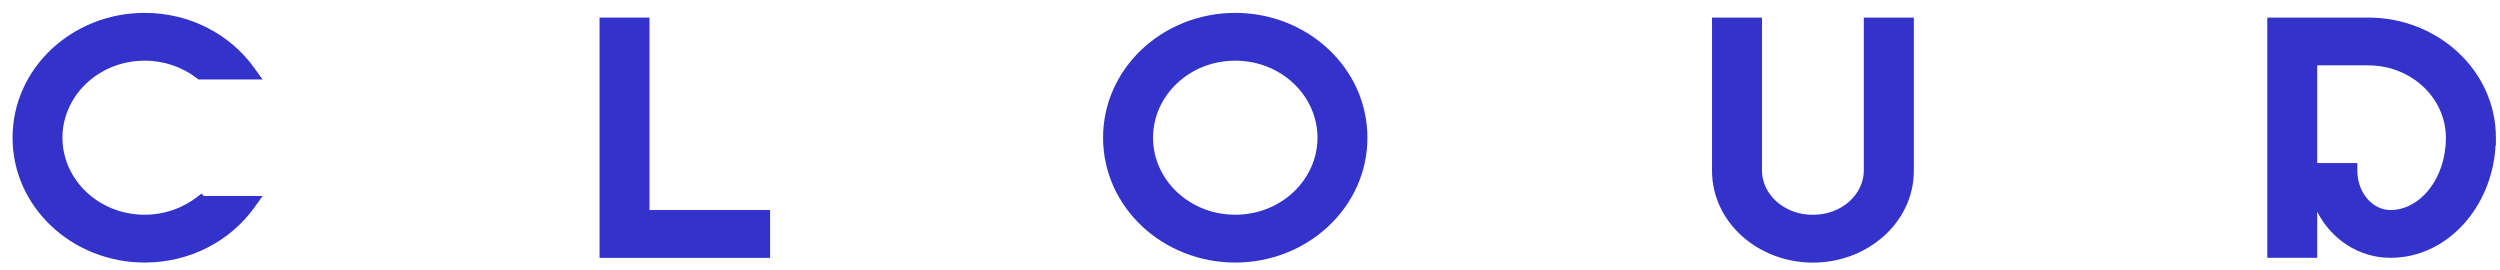
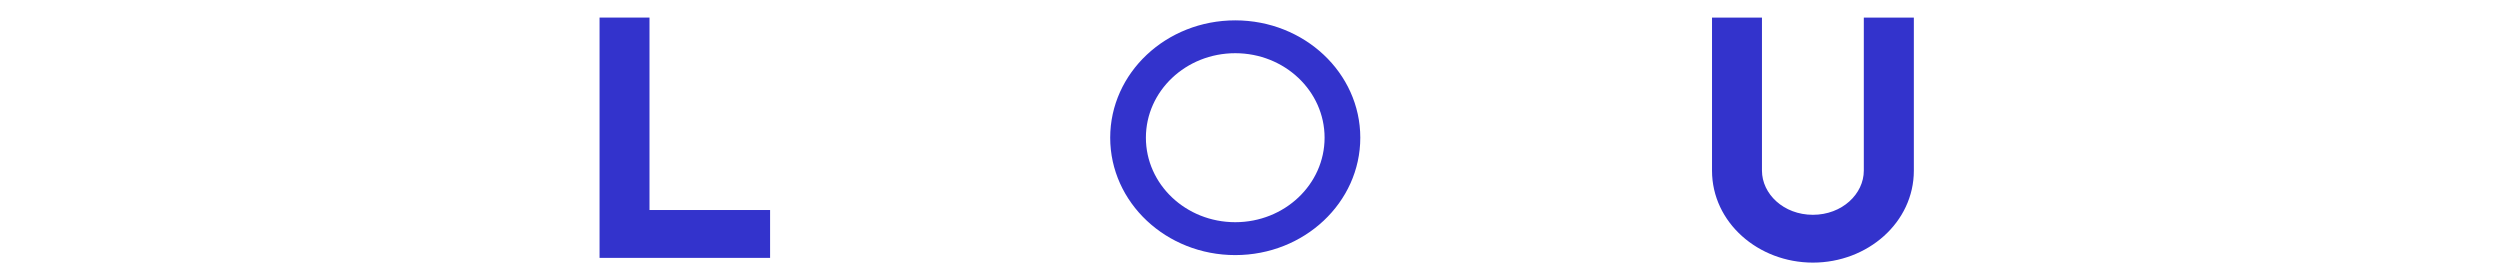
<svg xmlns="http://www.w3.org/2000/svg" width="139" height="15" viewBox="0 0 139 15" fill="none">
-   <path d="M11.166 11.312H13.808C12.558 13.044 10.444 14.183 8.047 14.183C4.208 14.183 1.094 11.262 1.094 7.656C1.094 4.05 4.205 1.132 8.044 1.132C10.441 1.132 12.556 2.271 13.806 4.003H11.164C10.312 3.349 9.226 2.958 8.044 2.958C5.302 2.958 3.077 5.062 3.077 7.656C3.077 10.25 5.3 12.354 8.044 12.354C9.226 12.354 10.312 11.963 11.164 11.309L11.166 11.312Z" fill="#3333CC" />
-   <path fill-rule="evenodd" clip-rule="evenodd" d="M8.044 1.547C4.38 1.547 1.489 4.323 1.489 7.656C1.489 10.989 4.383 13.767 8.047 13.767C9.997 13.767 11.74 12.973 12.936 11.727H11.286C10.384 12.383 9.258 12.769 8.044 12.769C5.121 12.769 2.681 10.52 2.681 7.656C2.681 4.792 5.124 2.542 8.044 2.542C9.26 2.542 10.387 2.929 11.29 3.587H12.934C11.737 2.341 9.995 1.547 8.044 1.547ZM0.698 7.656C0.698 3.777 4.03 0.716 8.044 0.716C10.559 0.716 12.792 1.911 14.12 3.752L14.602 4.419H11.034L10.93 4.338C10.147 3.737 9.142 3.374 8.044 3.374C5.48 3.374 3.472 5.331 3.472 7.656C3.472 9.98 5.478 11.938 8.044 11.938C9.142 11.938 10.147 11.574 10.93 10.973L11.204 10.763L11.33 10.896H14.604L14.123 11.562C12.795 13.403 10.561 14.598 8.047 14.598C4.033 14.598 0.698 11.534 0.698 7.656Z" fill="#3333CC" />
  <path d="M42.421 12.095V13.922H33.731V1.392H35.716V12.093H42.421V12.095Z" fill="#3333CC" />
-   <path fill-rule="evenodd" clip-rule="evenodd" d="M33.335 0.977H36.112V11.677H42.817V14.338H33.335V0.977ZM34.126 1.808V13.506H42.026V12.509H35.321V1.808H34.126Z" fill="#3333CC" />
+   <path fill-rule="evenodd" clip-rule="evenodd" d="M33.335 0.977H36.112V11.677H42.817V14.338H33.335ZM34.126 1.808V13.506H42.026V12.509H35.321V1.808H34.126Z" fill="#3333CC" />
  <path d="M75.632 7.656C75.632 11.259 72.519 14.183 68.68 14.183C64.841 14.183 61.727 11.262 61.727 7.656C61.727 4.05 64.841 1.132 68.68 1.132C72.519 1.132 75.632 4.053 75.632 7.656ZM73.647 7.656C73.647 5.062 71.424 2.958 68.68 2.958C65.935 2.958 63.712 5.062 63.712 7.656C63.712 10.25 65.935 12.354 68.68 12.354C71.424 12.354 73.647 10.25 73.647 7.656Z" fill="#3333CC" />
-   <path fill-rule="evenodd" clip-rule="evenodd" d="M68.68 1.547C65.016 1.547 62.122 4.323 62.122 7.656C62.122 10.989 65.016 13.767 68.68 13.767C72.344 13.767 75.237 10.986 75.237 7.656C75.237 4.325 72.344 1.547 68.68 1.547ZM61.331 7.656C61.331 3.777 64.666 0.716 68.68 0.716C72.694 0.716 76.028 3.78 76.028 7.656C76.028 11.531 72.694 14.598 68.68 14.598C64.666 14.598 61.331 11.534 61.331 7.656ZM63.317 7.656C63.317 4.792 65.757 2.542 68.68 2.542C71.603 2.542 74.043 4.792 74.043 7.656C74.043 10.52 71.603 12.769 68.68 12.769C65.757 12.769 63.317 10.52 63.317 7.656ZM68.68 3.374C66.113 3.374 64.108 5.331 64.108 7.656C64.108 9.98 66.113 11.938 68.68 11.938C71.246 11.938 73.252 9.98 73.252 7.656C73.252 5.331 71.246 3.374 68.68 3.374Z" fill="#3333CC" />
  <path d="M106.014 1.395V9.488C106.014 12.082 103.681 14.185 100.799 14.185C97.917 14.185 95.584 12.082 95.584 9.488V1.395H97.569V9.488C97.569 11.073 99.014 12.359 100.796 12.359C102.579 12.359 104.024 11.073 104.024 9.488V1.395H106.009H106.014Z" fill="#3333CC" />
  <path fill-rule="evenodd" clip-rule="evenodd" d="M95.188 0.979H97.965V9.487C97.965 10.781 99.168 11.943 100.796 11.943C102.425 11.943 103.628 10.781 103.628 9.487V0.979H106.41V9.487C106.41 12.369 103.84 14.601 100.799 14.601C97.758 14.601 95.188 12.369 95.188 9.487V0.979ZM95.979 1.81V9.487C95.979 11.794 98.076 13.769 100.799 13.769C103.522 13.769 105.619 11.794 105.619 9.487V1.81H104.419V9.487C104.419 11.365 102.733 12.774 100.796 12.774C98.86 12.774 97.174 11.365 97.174 9.487V1.81H95.979Z" fill="#3333CC" />
-   <path d="M138.372 7.656C138.372 11.114 135.925 13.919 132.908 13.919C130.578 13.919 128.687 11.932 128.687 9.482H130.673C130.673 10.923 131.672 12.093 132.908 12.093C134.828 12.093 136.386 10.106 136.386 7.656C136.386 5.206 134.274 3.218 131.669 3.218H128.442V13.919H126.457V1.392H131.672C135.374 1.392 138.377 4.197 138.377 7.656H138.372Z" fill="#3333CC" />
-   <path fill-rule="evenodd" clip-rule="evenodd" d="M126.061 0.977H131.672C135.547 0.977 138.772 3.923 138.772 7.656V8.072H138.756C138.568 11.536 136.05 14.335 132.909 14.335C131.147 14.335 129.616 13.298 128.838 11.773V14.335H126.061V0.977ZM129.103 9.898C129.301 11.923 130.93 13.504 132.909 13.504C135.675 13.504 137.976 10.92 137.976 7.656V7.416C137.841 4.339 135.112 1.808 131.672 1.808H126.852V13.504H128.047V2.803H131.669C134.45 2.803 136.782 4.934 136.782 7.656C136.782 10.257 135.115 12.509 132.909 12.509C131.544 12.509 130.476 11.341 130.302 9.898H129.103ZM128.838 9.066V3.634H131.669C134.098 3.634 135.991 5.478 135.991 7.656C135.991 9.955 134.541 11.677 132.909 11.677C131.929 11.677 131.068 10.736 131.068 9.482V9.066H128.838Z" fill="#3333CC" />
</svg>